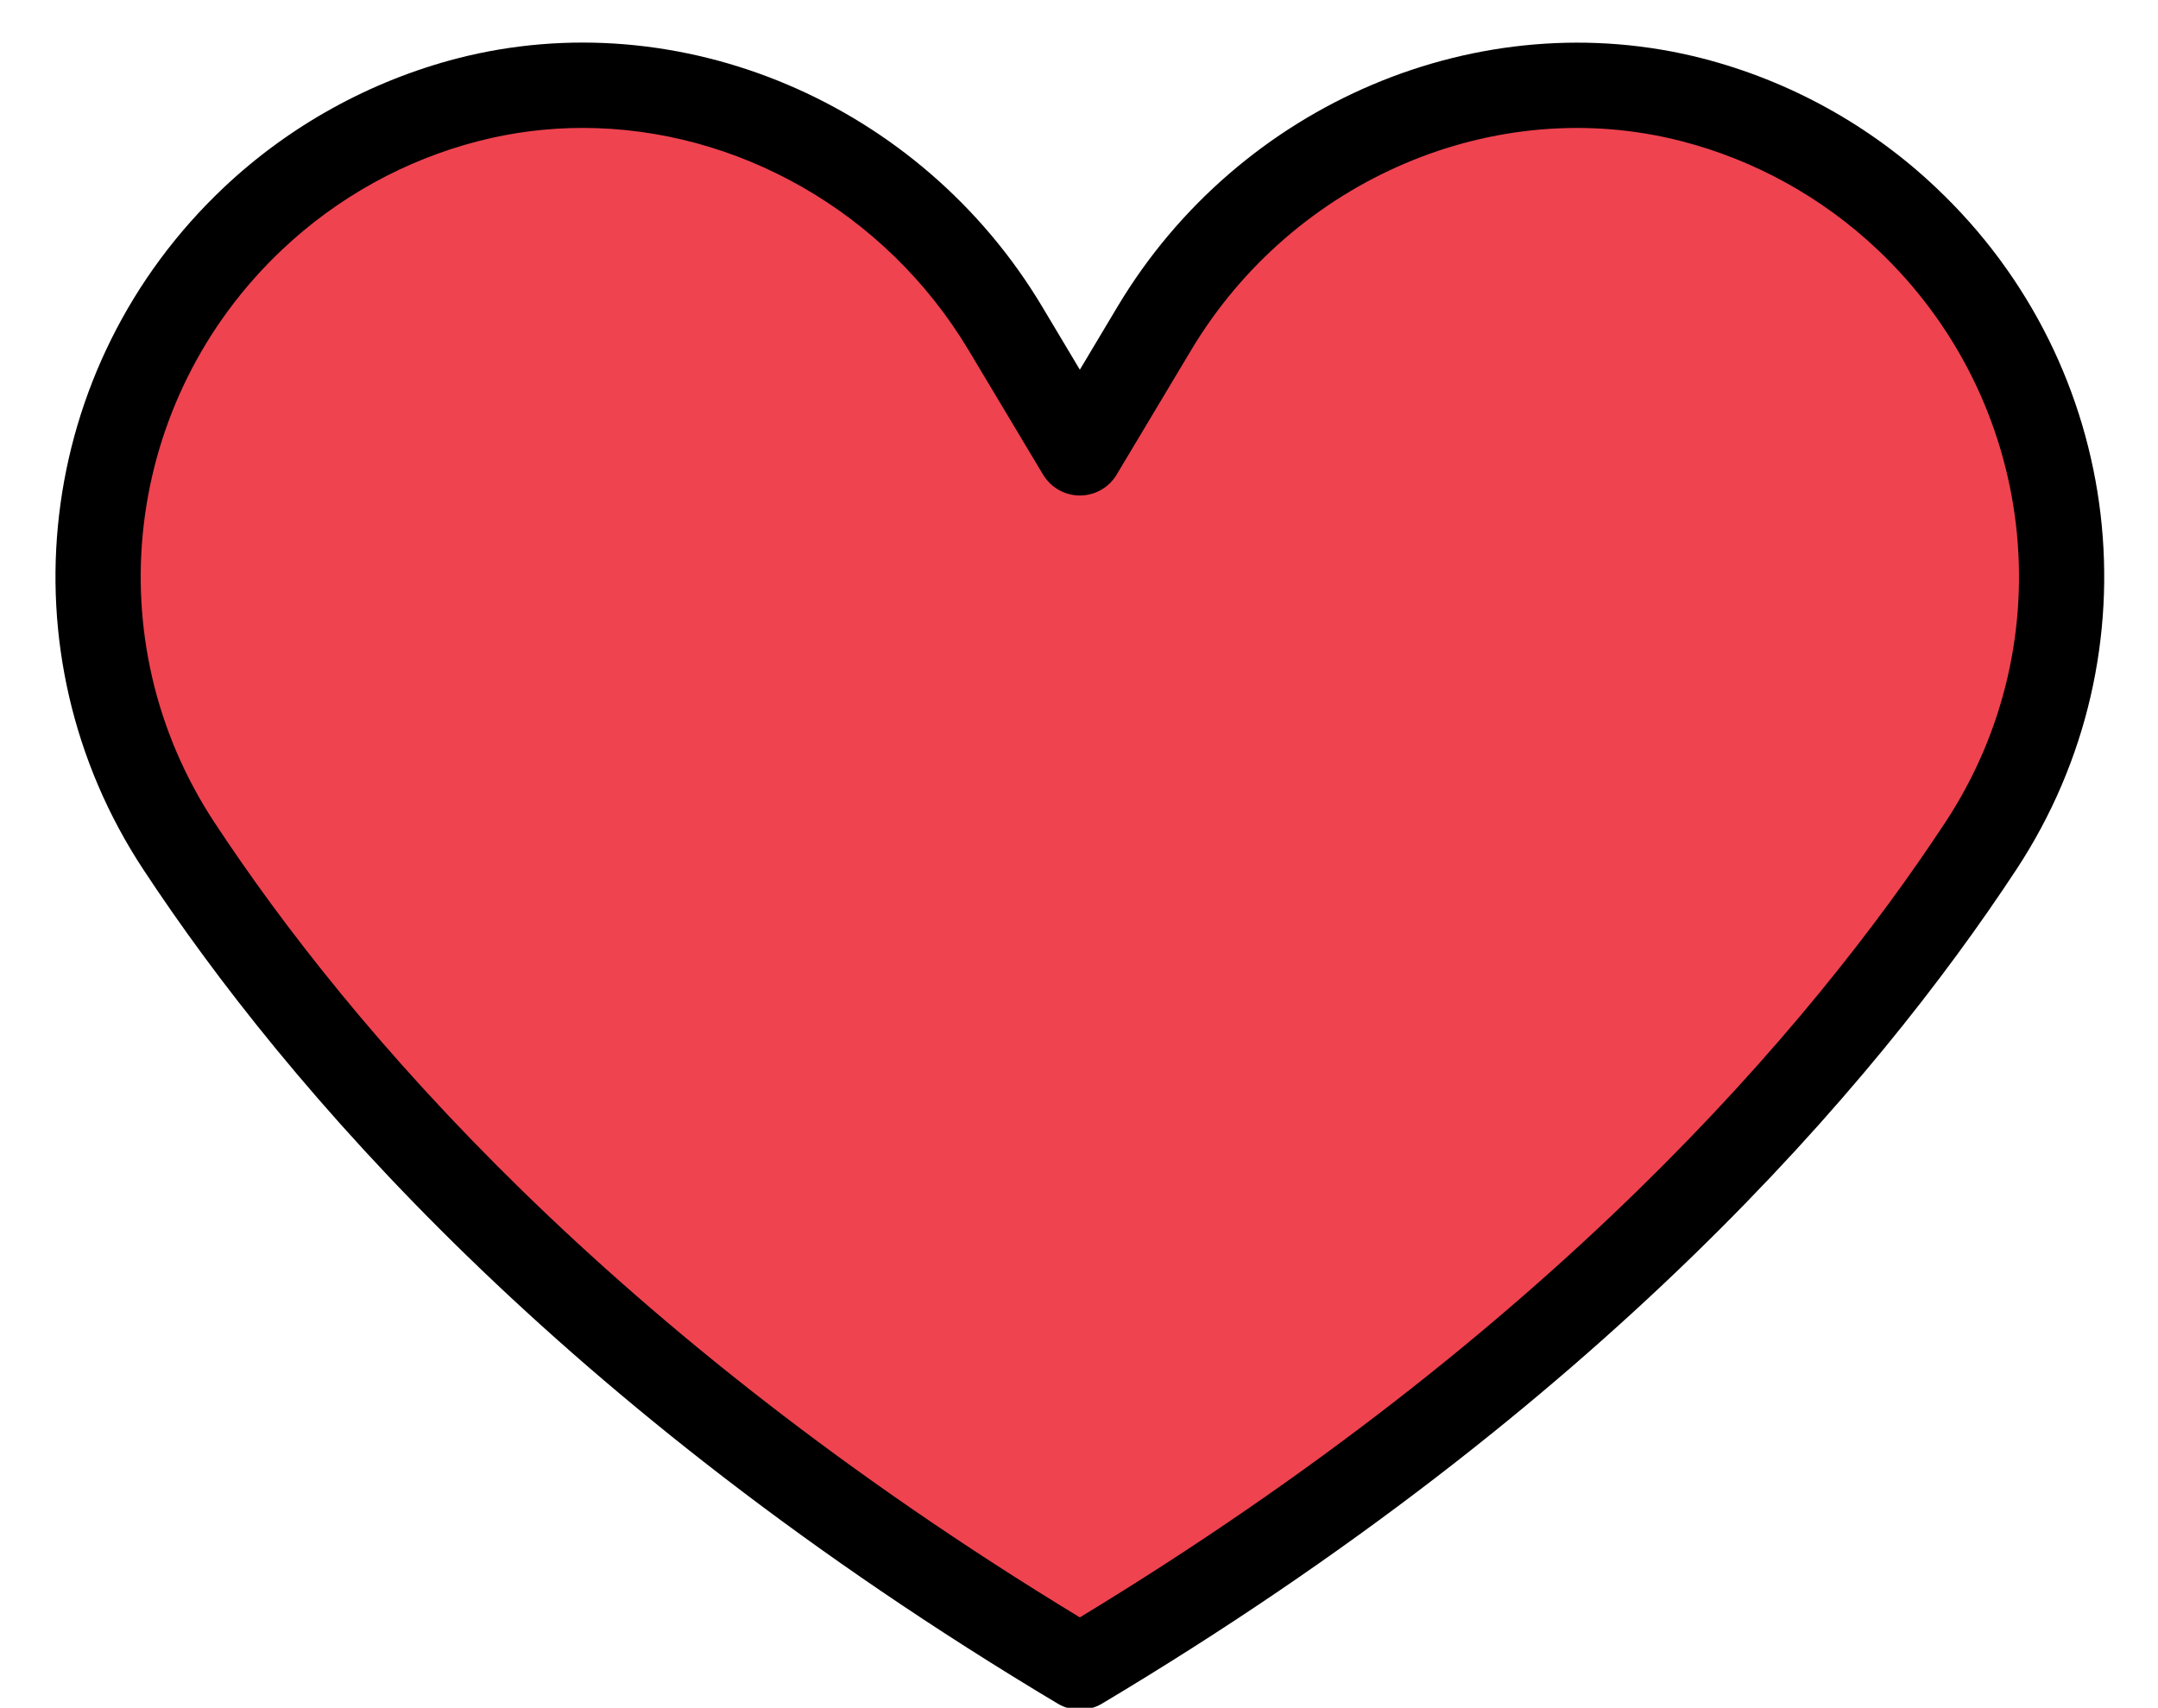
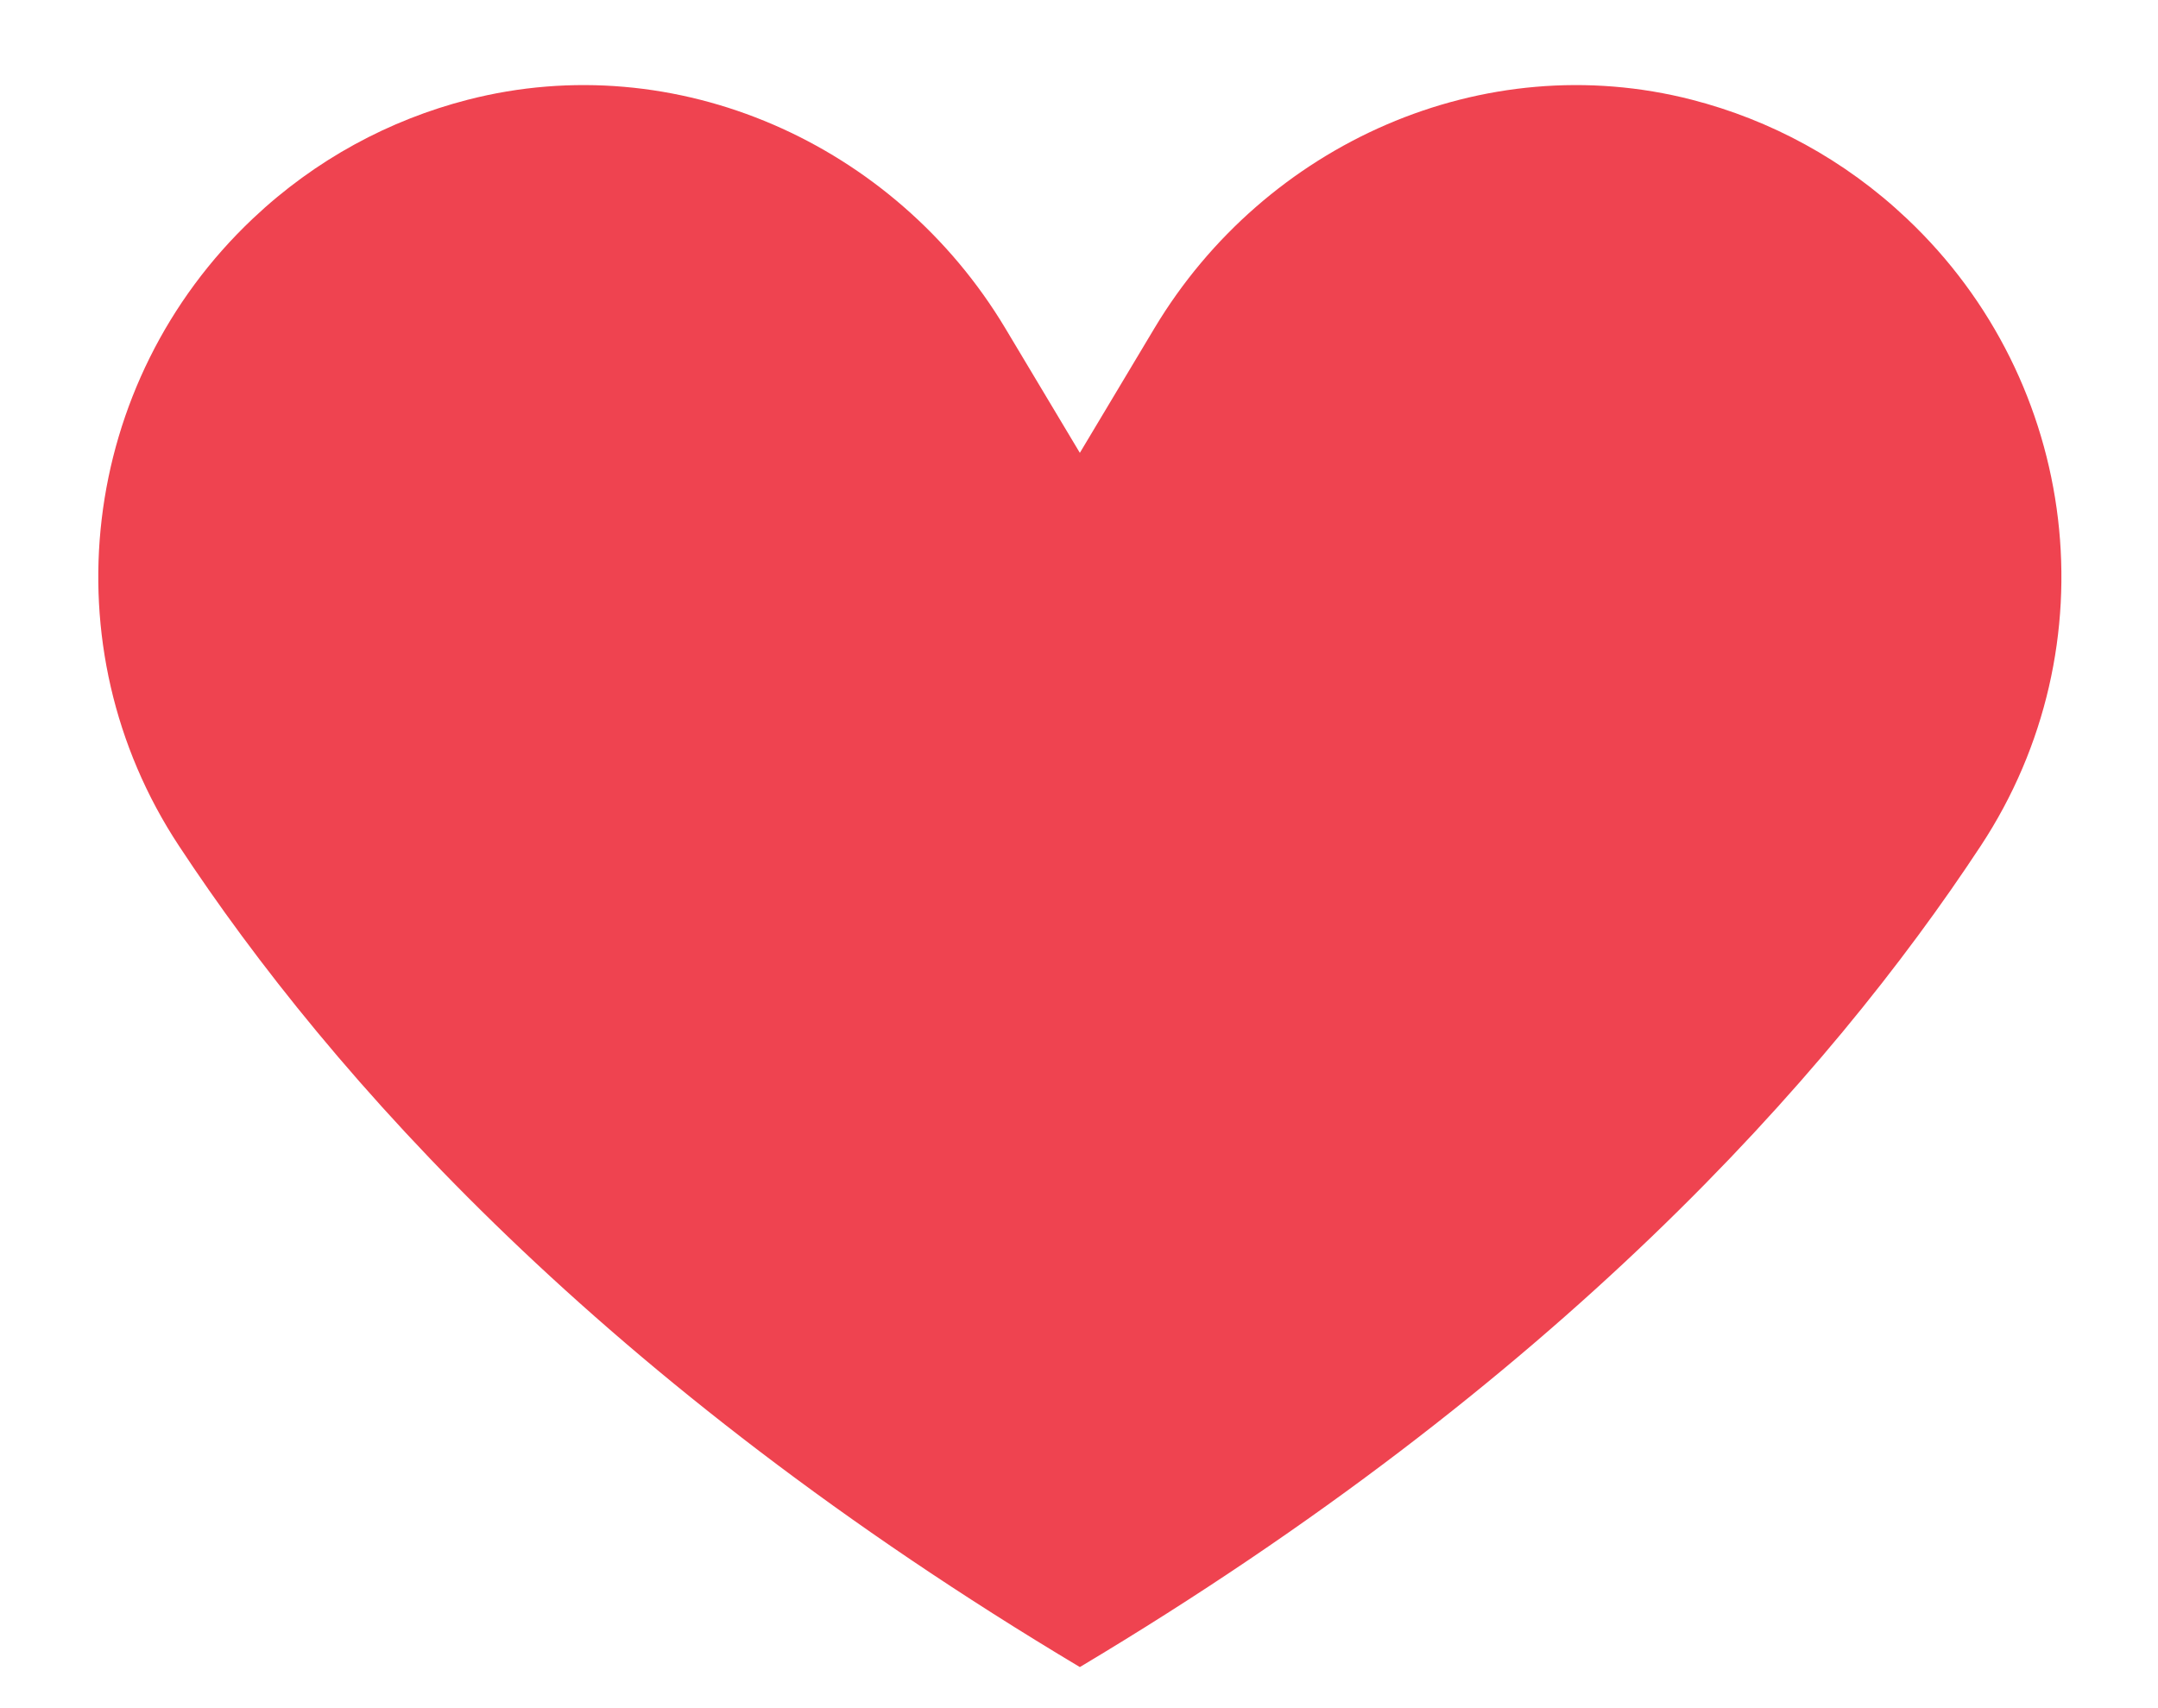
<svg xmlns="http://www.w3.org/2000/svg" height="80.1" preserveAspectRatio="xMidYMid meet" version="1.0" viewBox="-2.6 -2.0 101.2 80.1" width="101.2" zoomAndPan="magnify">
  <g>
    <g id="change1_1">
      <path d="M48.04,76.19c22.33-13.34,35.09-27.64,42.25-38.52c6.15-9.34,4.66-21.75-3.47-29.42l0,0 c-2.94-2.78-6.42-4.63-10.07-5.57c-9.78-2.52-20.02,2.05-25.21,10.71c0,0-3.5,5.85-3.5,5.85l-3.5-5.85 C39.35,4.73,29.11,0.16,19.33,2.68C15.68,3.62,12.2,5.47,9.26,8.25l0,0c-8.13,7.68-9.62,20.09-3.47,29.42 C12.95,48.55,25.71,62.85,48.04,76.19z" fill="#EF4350" />
    </g>
    <g id="change2_1">
-       <path d="M48.04,78.19c-0.35,0-0.71-0.09-1.03-0.28C23.67,63.96,10.8,48.93,4.12,38.78c-6.68-10.15-5.1-23.6,3.77-31.98 c3.08-2.91,6.87-5,10.95-6.06c10.44-2.69,21.71,2.09,27.42,11.62l1.78,2.98l1.78-2.98C55.53,2.83,66.81-1.94,77.24,0.74 c4.08,1.05,7.87,3.14,10.95,6.06c8.87,8.37,10.45,21.82,3.77,31.98c-6.68,10.16-19.55,25.19-42.89,39.13 C48.75,78.1,48.39,78.19,48.04,78.19z M24.73,4c-1.63,0-3.28,0.2-4.9,0.62c-3.43,0.88-6.61,2.64-9.2,5.09 c-7.45,7.04-8.79,18.34-3.17,26.87c6.36,9.66,18.54,23.9,40.58,37.28c22.04-13.38,34.22-27.62,40.58-37.28 c5.62-8.53,4.28-19.83-3.17-26.87c-2.59-2.45-5.77-4.21-9.2-5.09c-8.73-2.25-18.19,1.78-22.99,9.8l-3.5,5.85 c-0.36,0.6-1.01,0.97-1.72,0.97s-1.35-0.37-1.72-0.97l-3.5-5.85C38.91,7.89,31.91,4,24.73,4z" fill="inherit" />
-     </g>
+       </g>
  </g>
</svg>